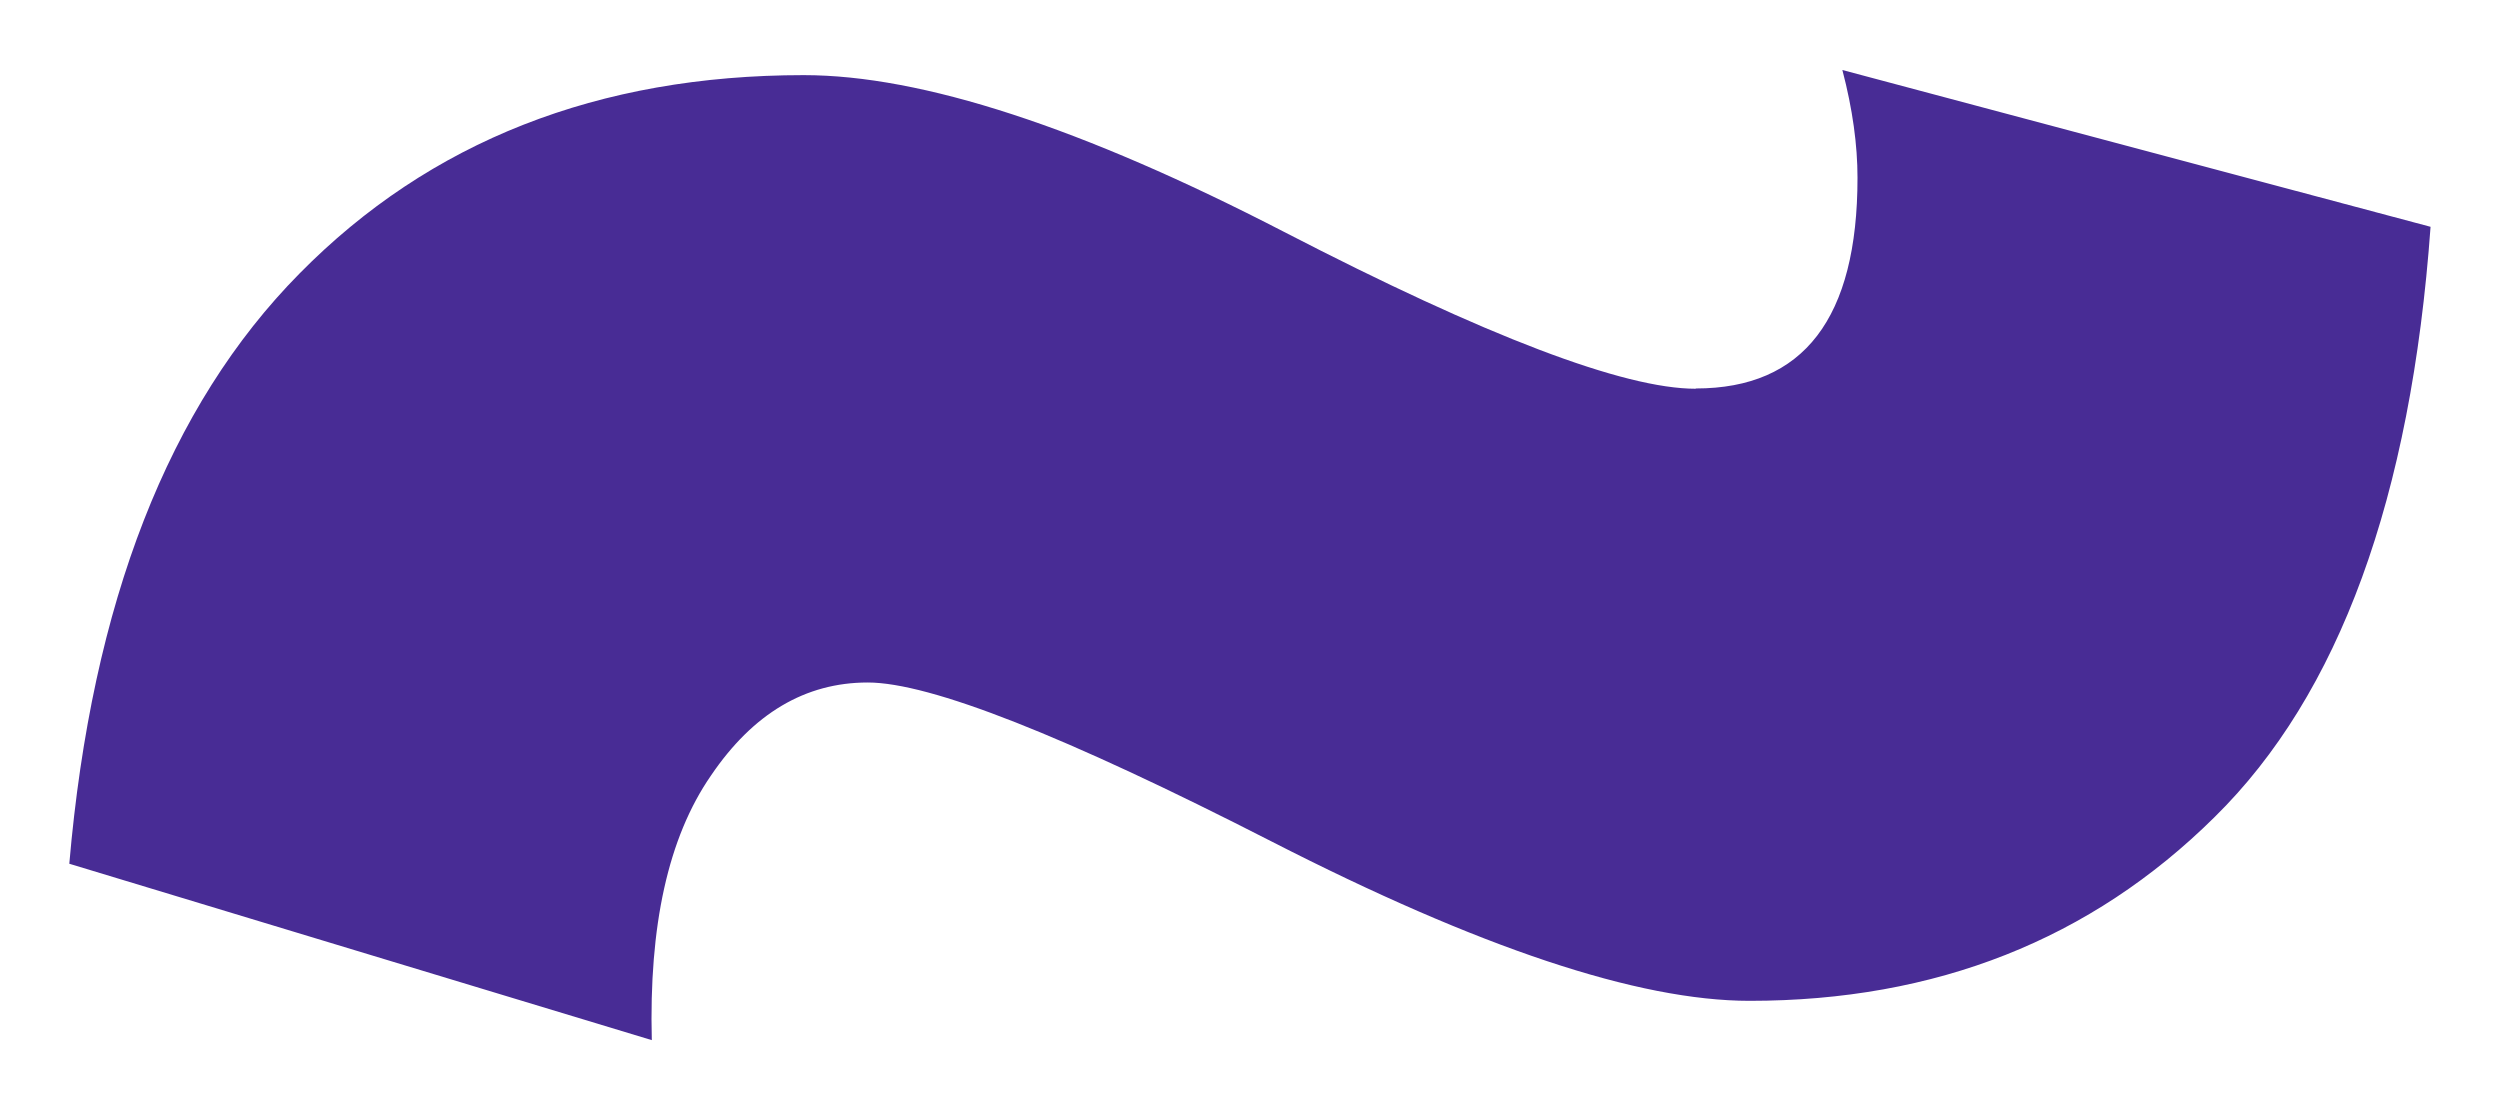
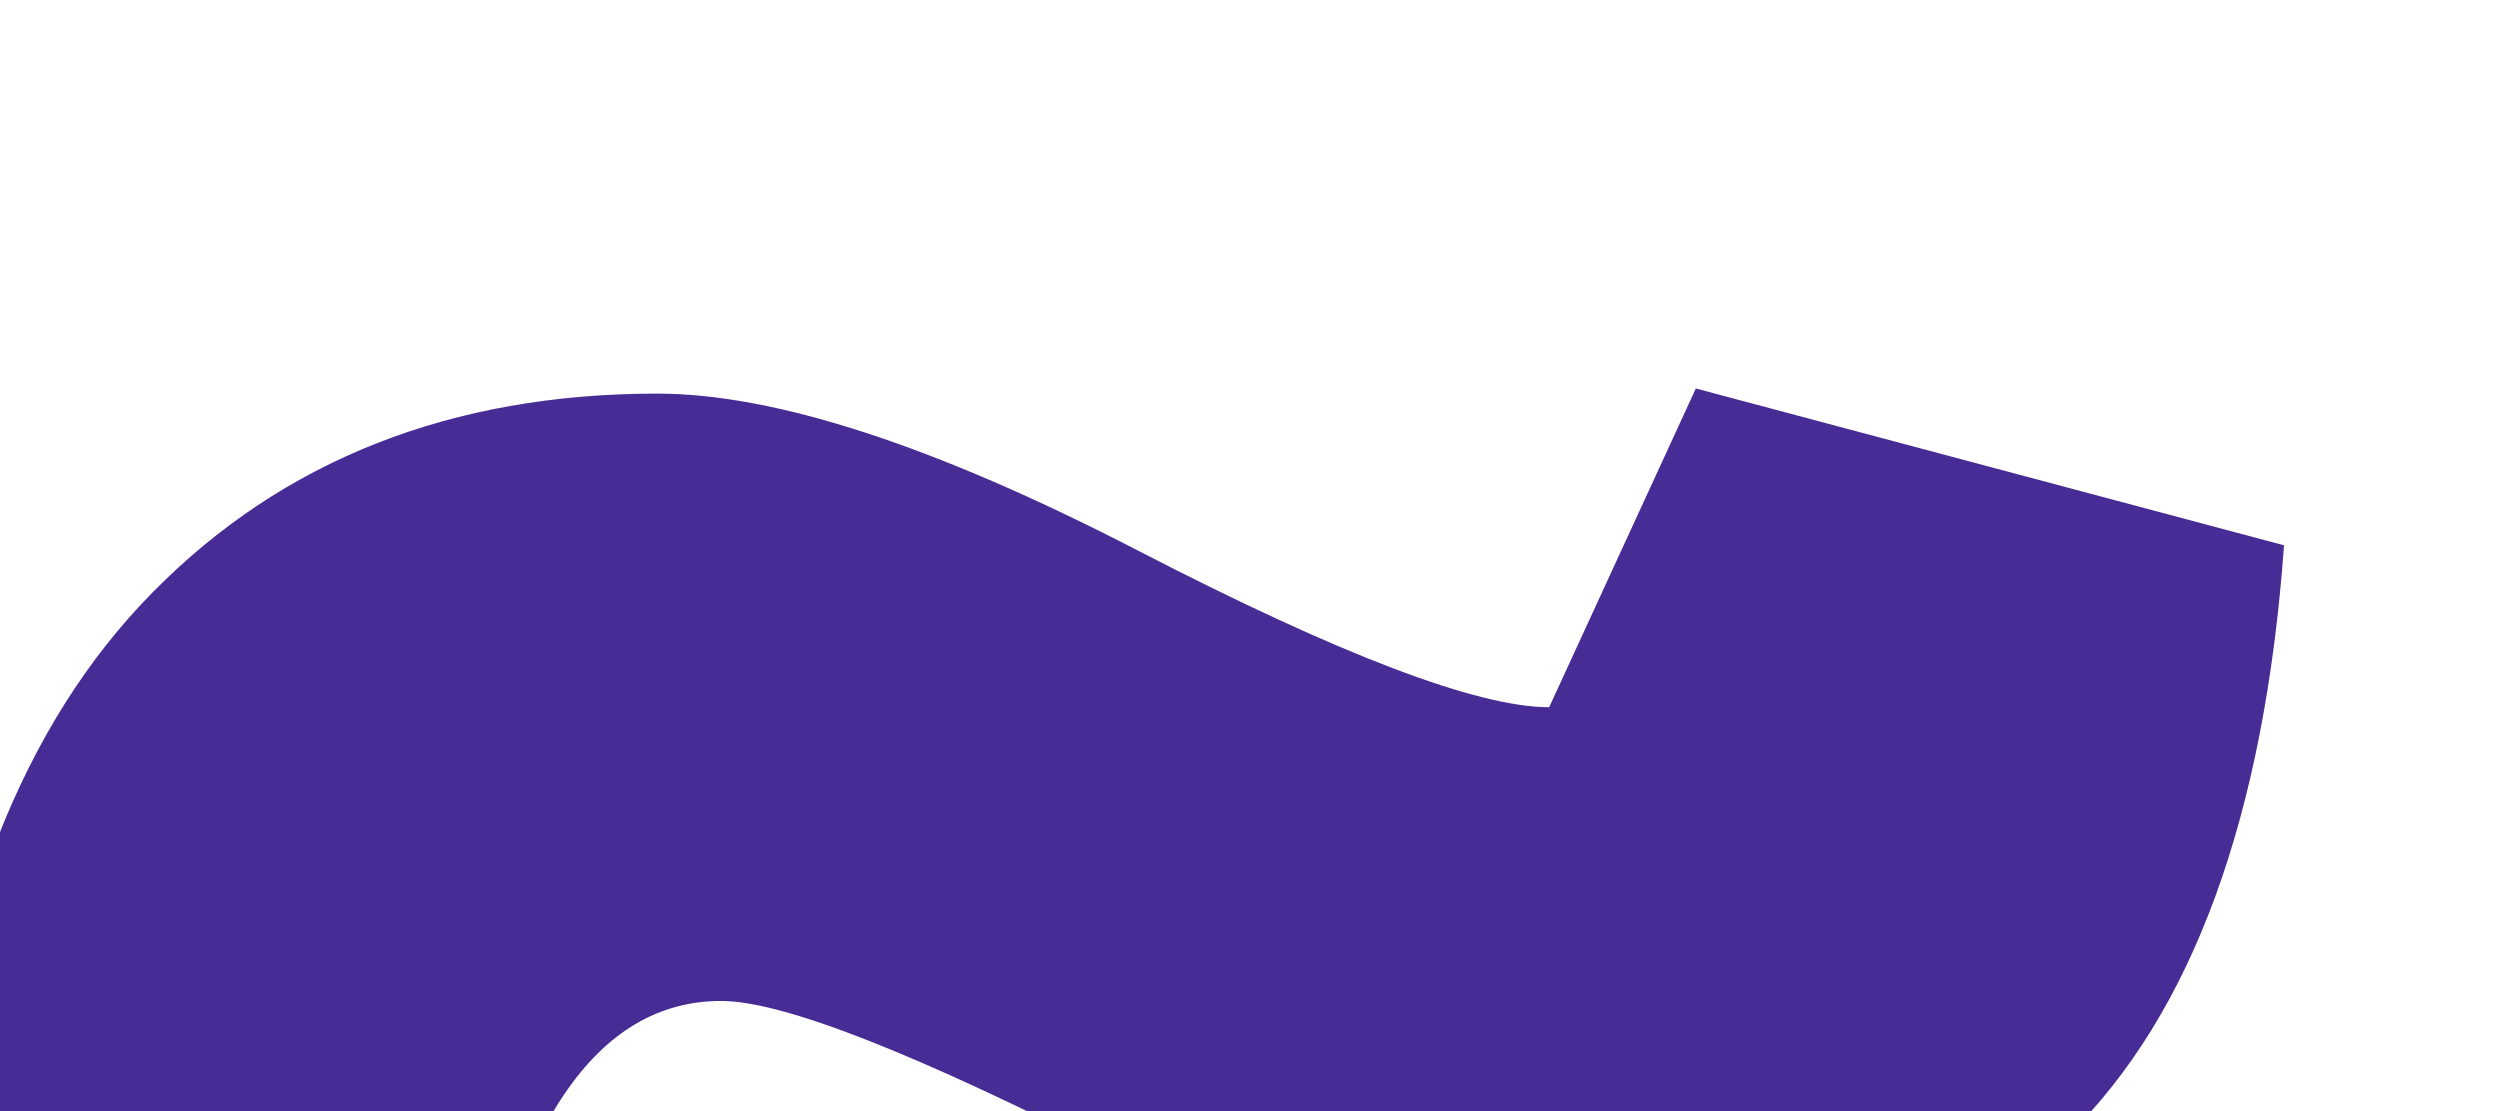
<svg xmlns="http://www.w3.org/2000/svg" height="8" viewBox="0 0 18 8" width="18">
-   <path d="m11.71 65.793c.776 0 1.164-.506 1.164-1.517 0-.235-.035-.494-.109-.776l4.235 1.129c-.141 1.952-.658 3.368-1.555 4.25-.891.882-2.007 1.323-3.348 1.323-.802 0-1.946-.382-3.439-1.146-1.493-.764-2.463-1.146-2.91-1.146-.45 0-.826.223-1.129.67-.309.447-.447 1.082-.426 1.905l-4.194-1.27c.162-1.881.717-3.298 1.658-4.25.938-.952 2.151-1.428 3.63-1.428.849 0 2.002.376 3.459 1.129 1.455.752 2.445 1.129 2.963 1.129" fill="#482c95" fill-rule="evenodd" transform="translate(.5 -62.996)" />
+   <path d="m11.71 65.793l4.235 1.129c-.141 1.952-.658 3.368-1.555 4.25-.891.882-2.007 1.323-3.348 1.323-.802 0-1.946-.382-3.439-1.146-1.493-.764-2.463-1.146-2.91-1.146-.45 0-.826.223-1.129.67-.309.447-.447 1.082-.426 1.905l-4.194-1.27c.162-1.881.717-3.298 1.658-4.25.938-.952 2.151-1.428 3.63-1.428.849 0 2.002.376 3.459 1.129 1.455.752 2.445 1.129 2.963 1.129" fill="#482c95" fill-rule="evenodd" transform="translate(.5 -62.996)" />
</svg>